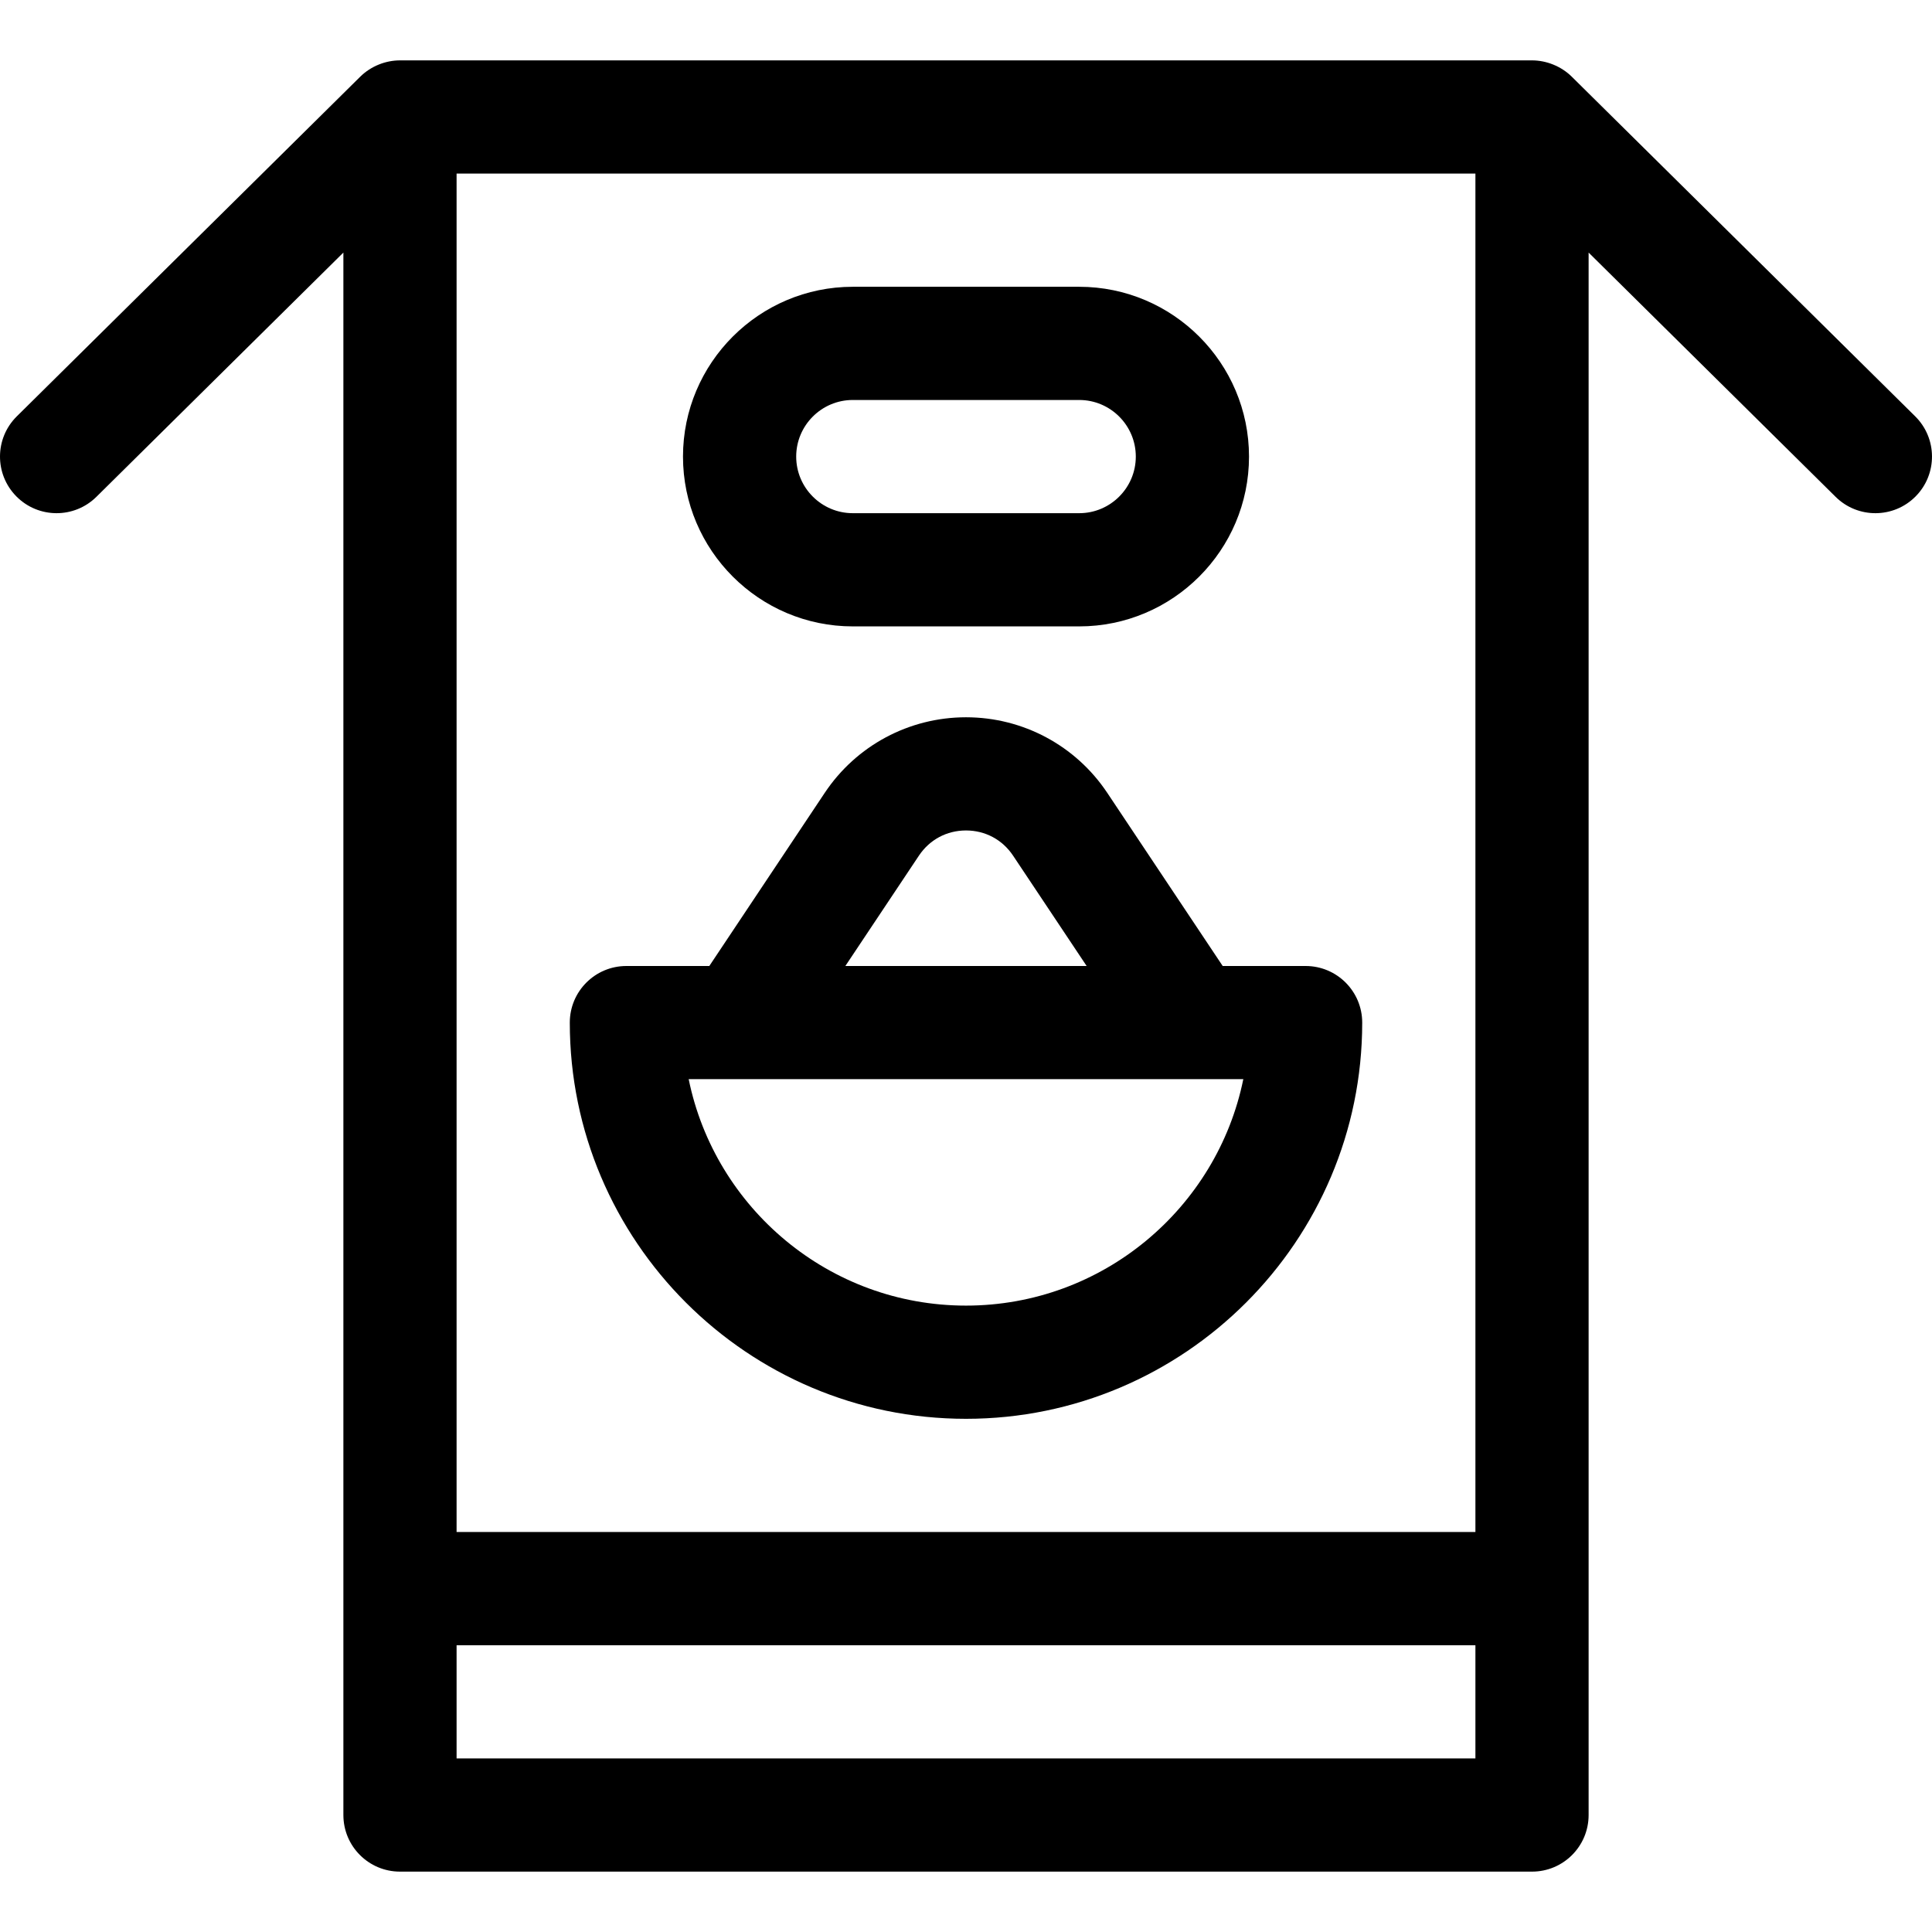
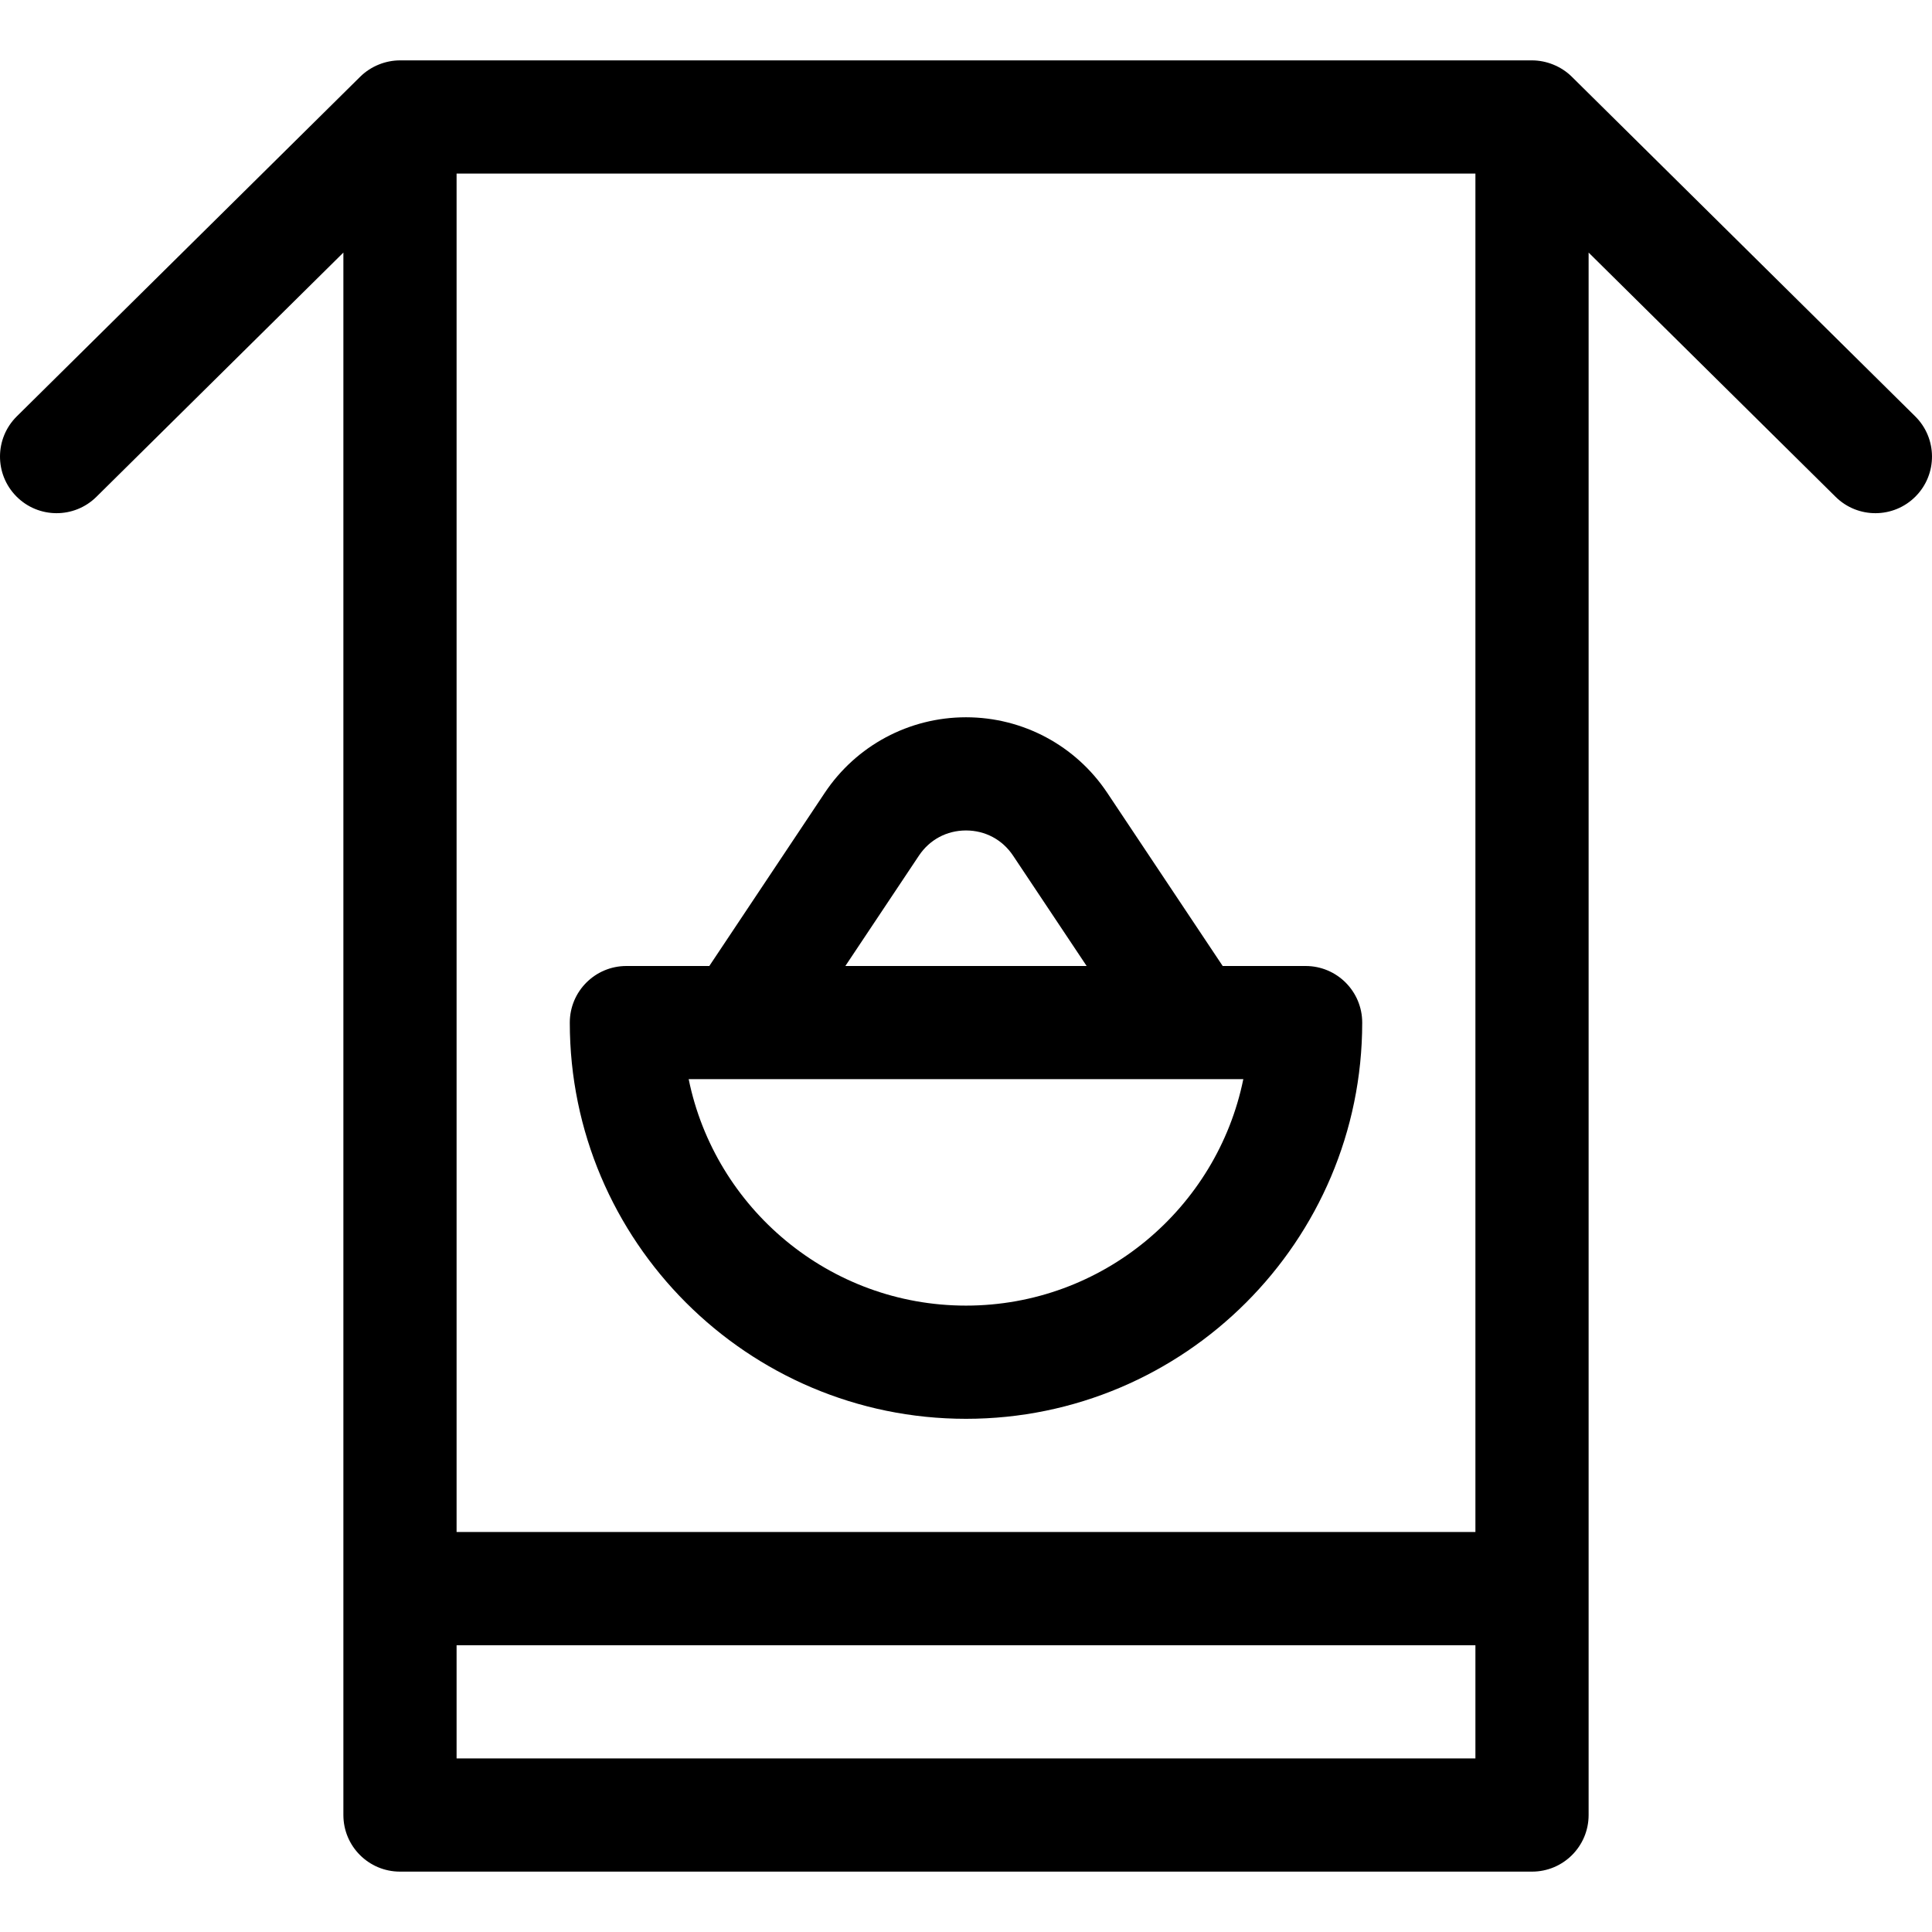
<svg xmlns="http://www.w3.org/2000/svg" height="512pt" viewBox="0 -16 512 512" width="512pt">
  <path d="m416.547 4.336c-2.836-2.812-6.785-4.336-10.547-4.336h-300c-3.77 0-7.672 1.5-10.547 4.336l-91 90c-5.891 5.824-5.941 15.32-.117 21.211 5.82 5.887 15.32 5.945 21.211.117l65.453-64.73v414.066c0 8.285 6.715 15 15 15h300c8.285 0 15-6.715 15-15v-414.066l65.453 64.73c5.887 5.824 15.387 5.777 21.211-.117 5.824-5.891 5.773-15.387-.117-21.211zm-25.547 25.664v360h-270v-360zm-270 420v-30h270v30zm0 0" />
  <path d="m256 360c57.898 0 105-47.102 105-105 0-8.285-6.715-15-15-15h-21.973l-30.586-45.879c-8.363-12.547-22.359-20.035-37.441-20.035-15.078 0-29.078 7.488-37.441 20.035l-30.586 45.879h-21.973c-8.285 0-15 6.715-15 15 0 57.898 47.102 105 105 105zm0-30c-36.219 0-66.523-25.82-73.492-60.012h146.984c-6.969 34.191-37.273 60.012-73.492 60.012zm-12.48-119.238c2.828-4.242 7.379-6.68 12.48-6.68s9.652 2.438 12.48 6.68l19.492 29.238h-63.945zm0 0" />
-   <path d="m226 150h60c24.812 0 45-20.188 45-45s-20.188-45-45-45h-60c-24.812 0-45 20.188-45 45s20.188 45 45 45zm0-60h60c8.27 0 15 6.73 15 15s-6.73 15-15 15h-60c-8.27 0-15-6.73-15-15s6.73-15 15-15zm0 0" />
</svg>